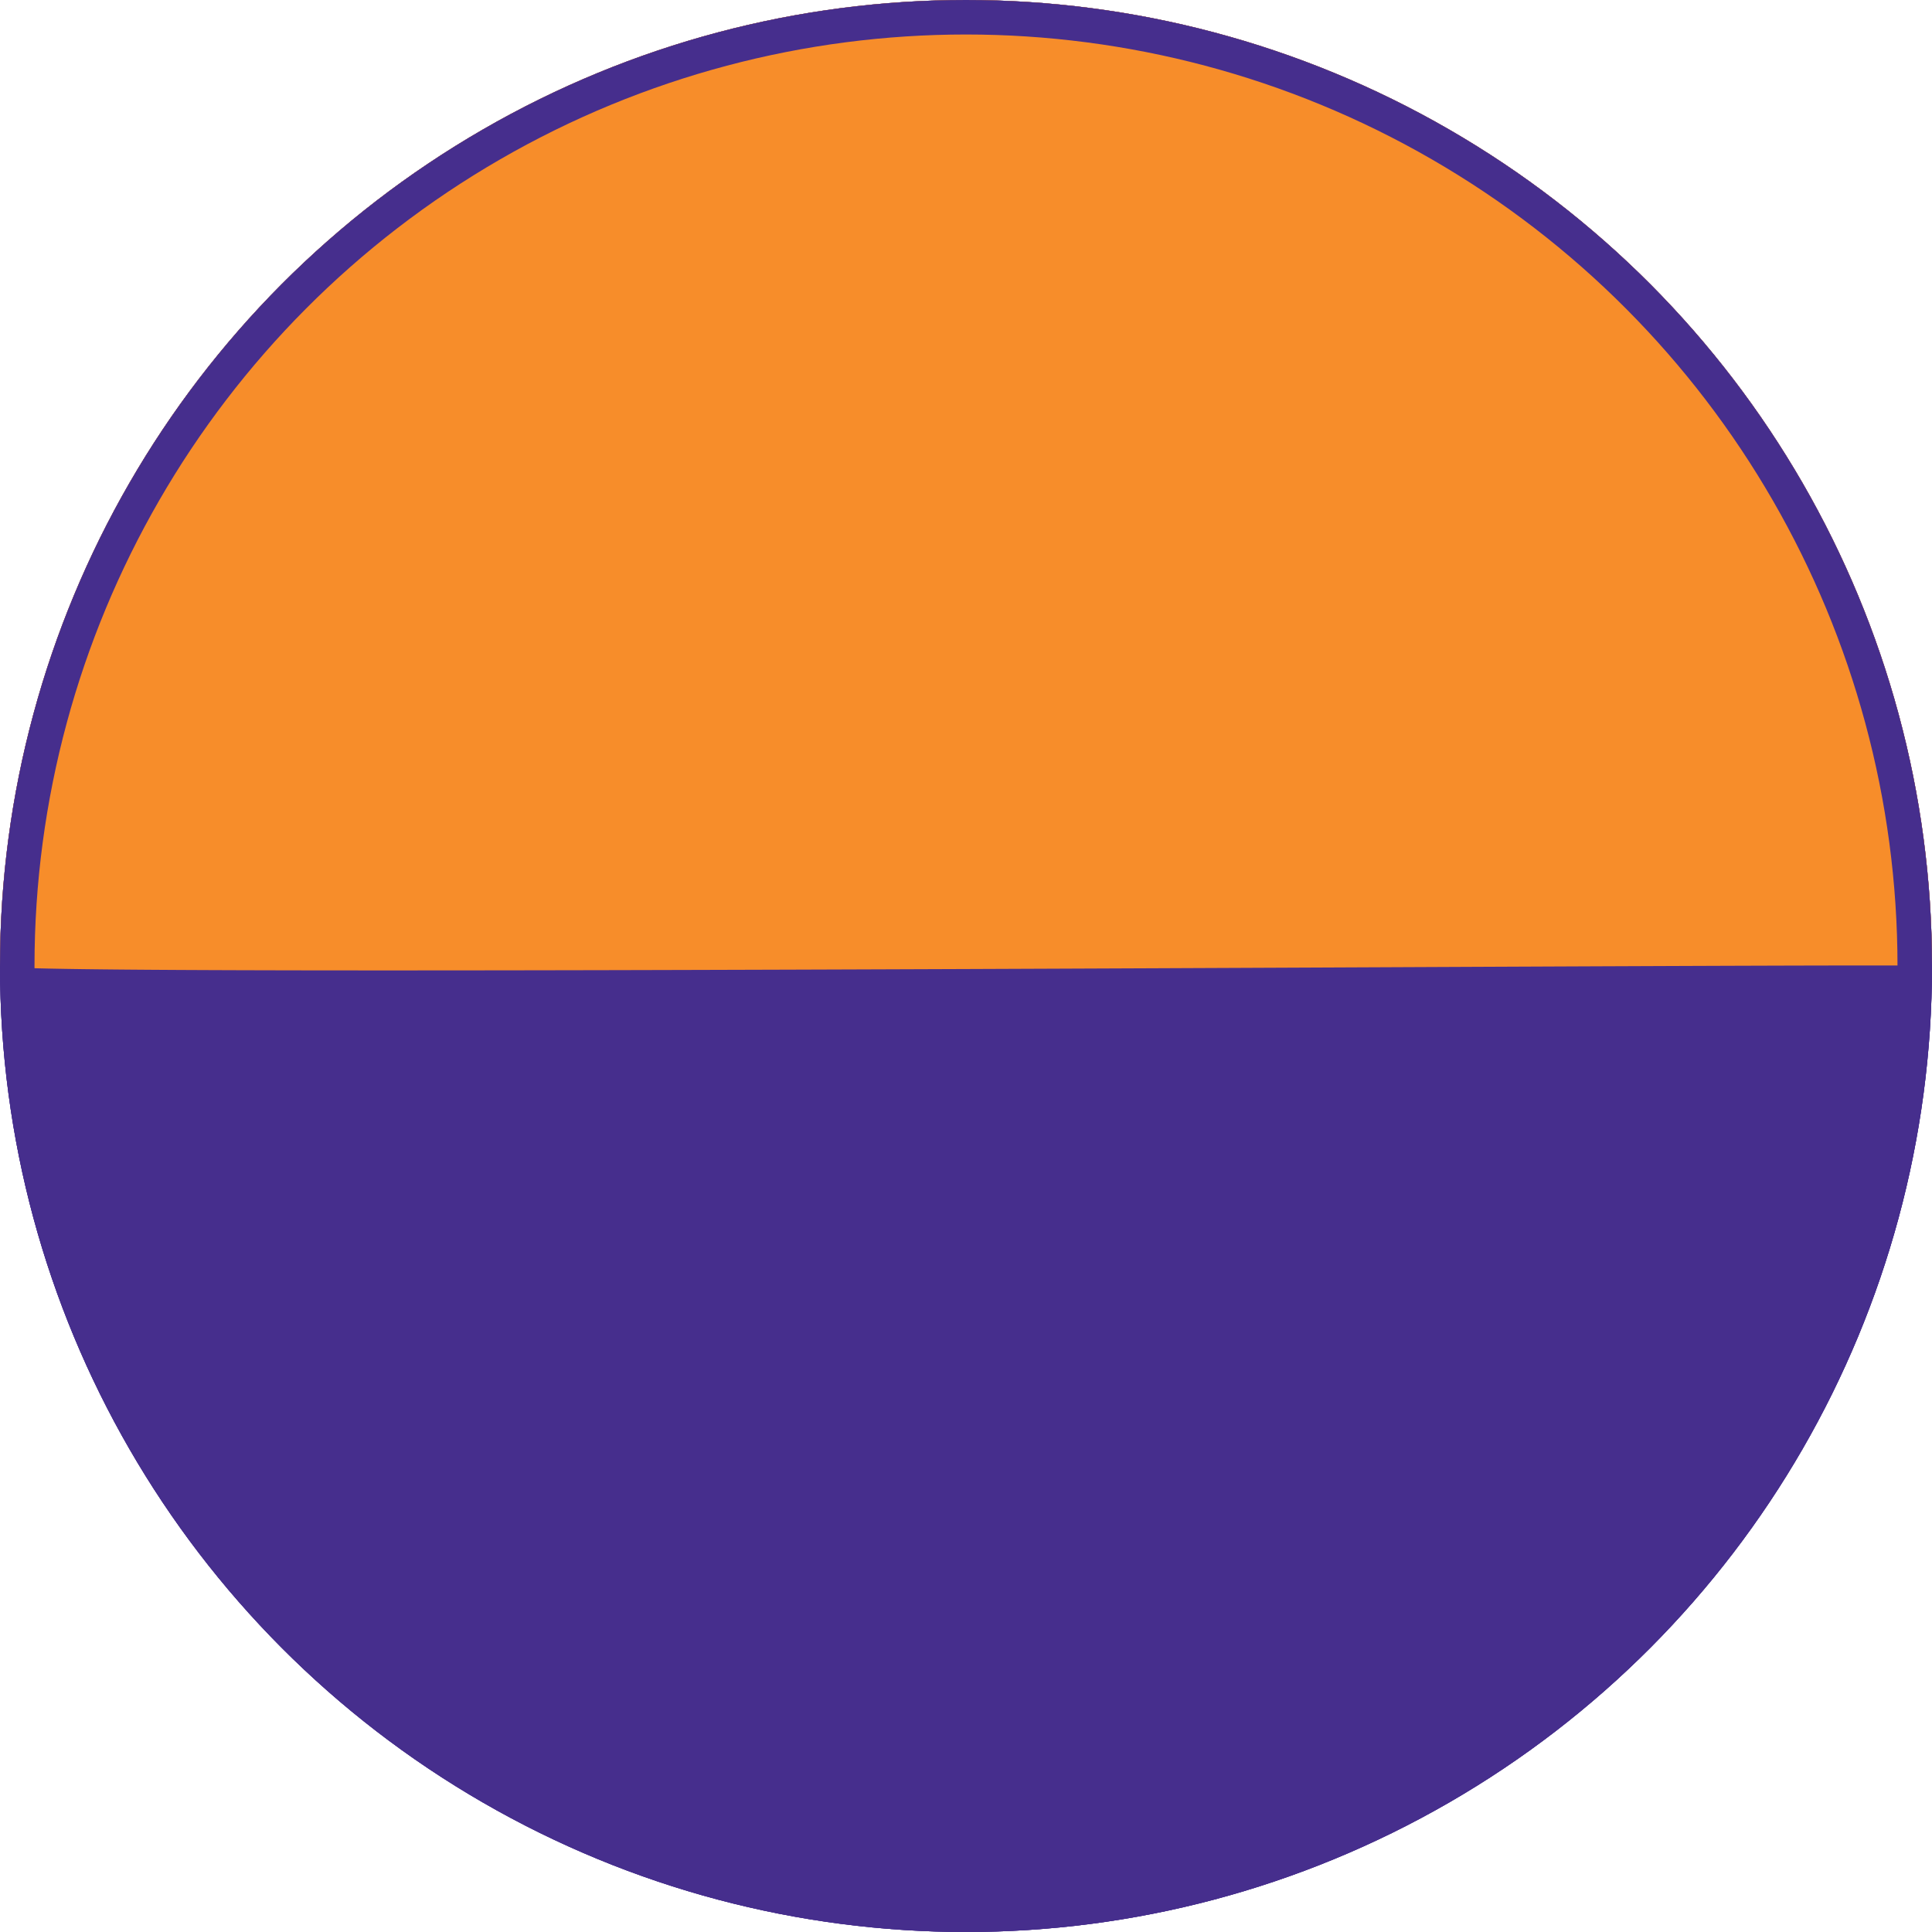
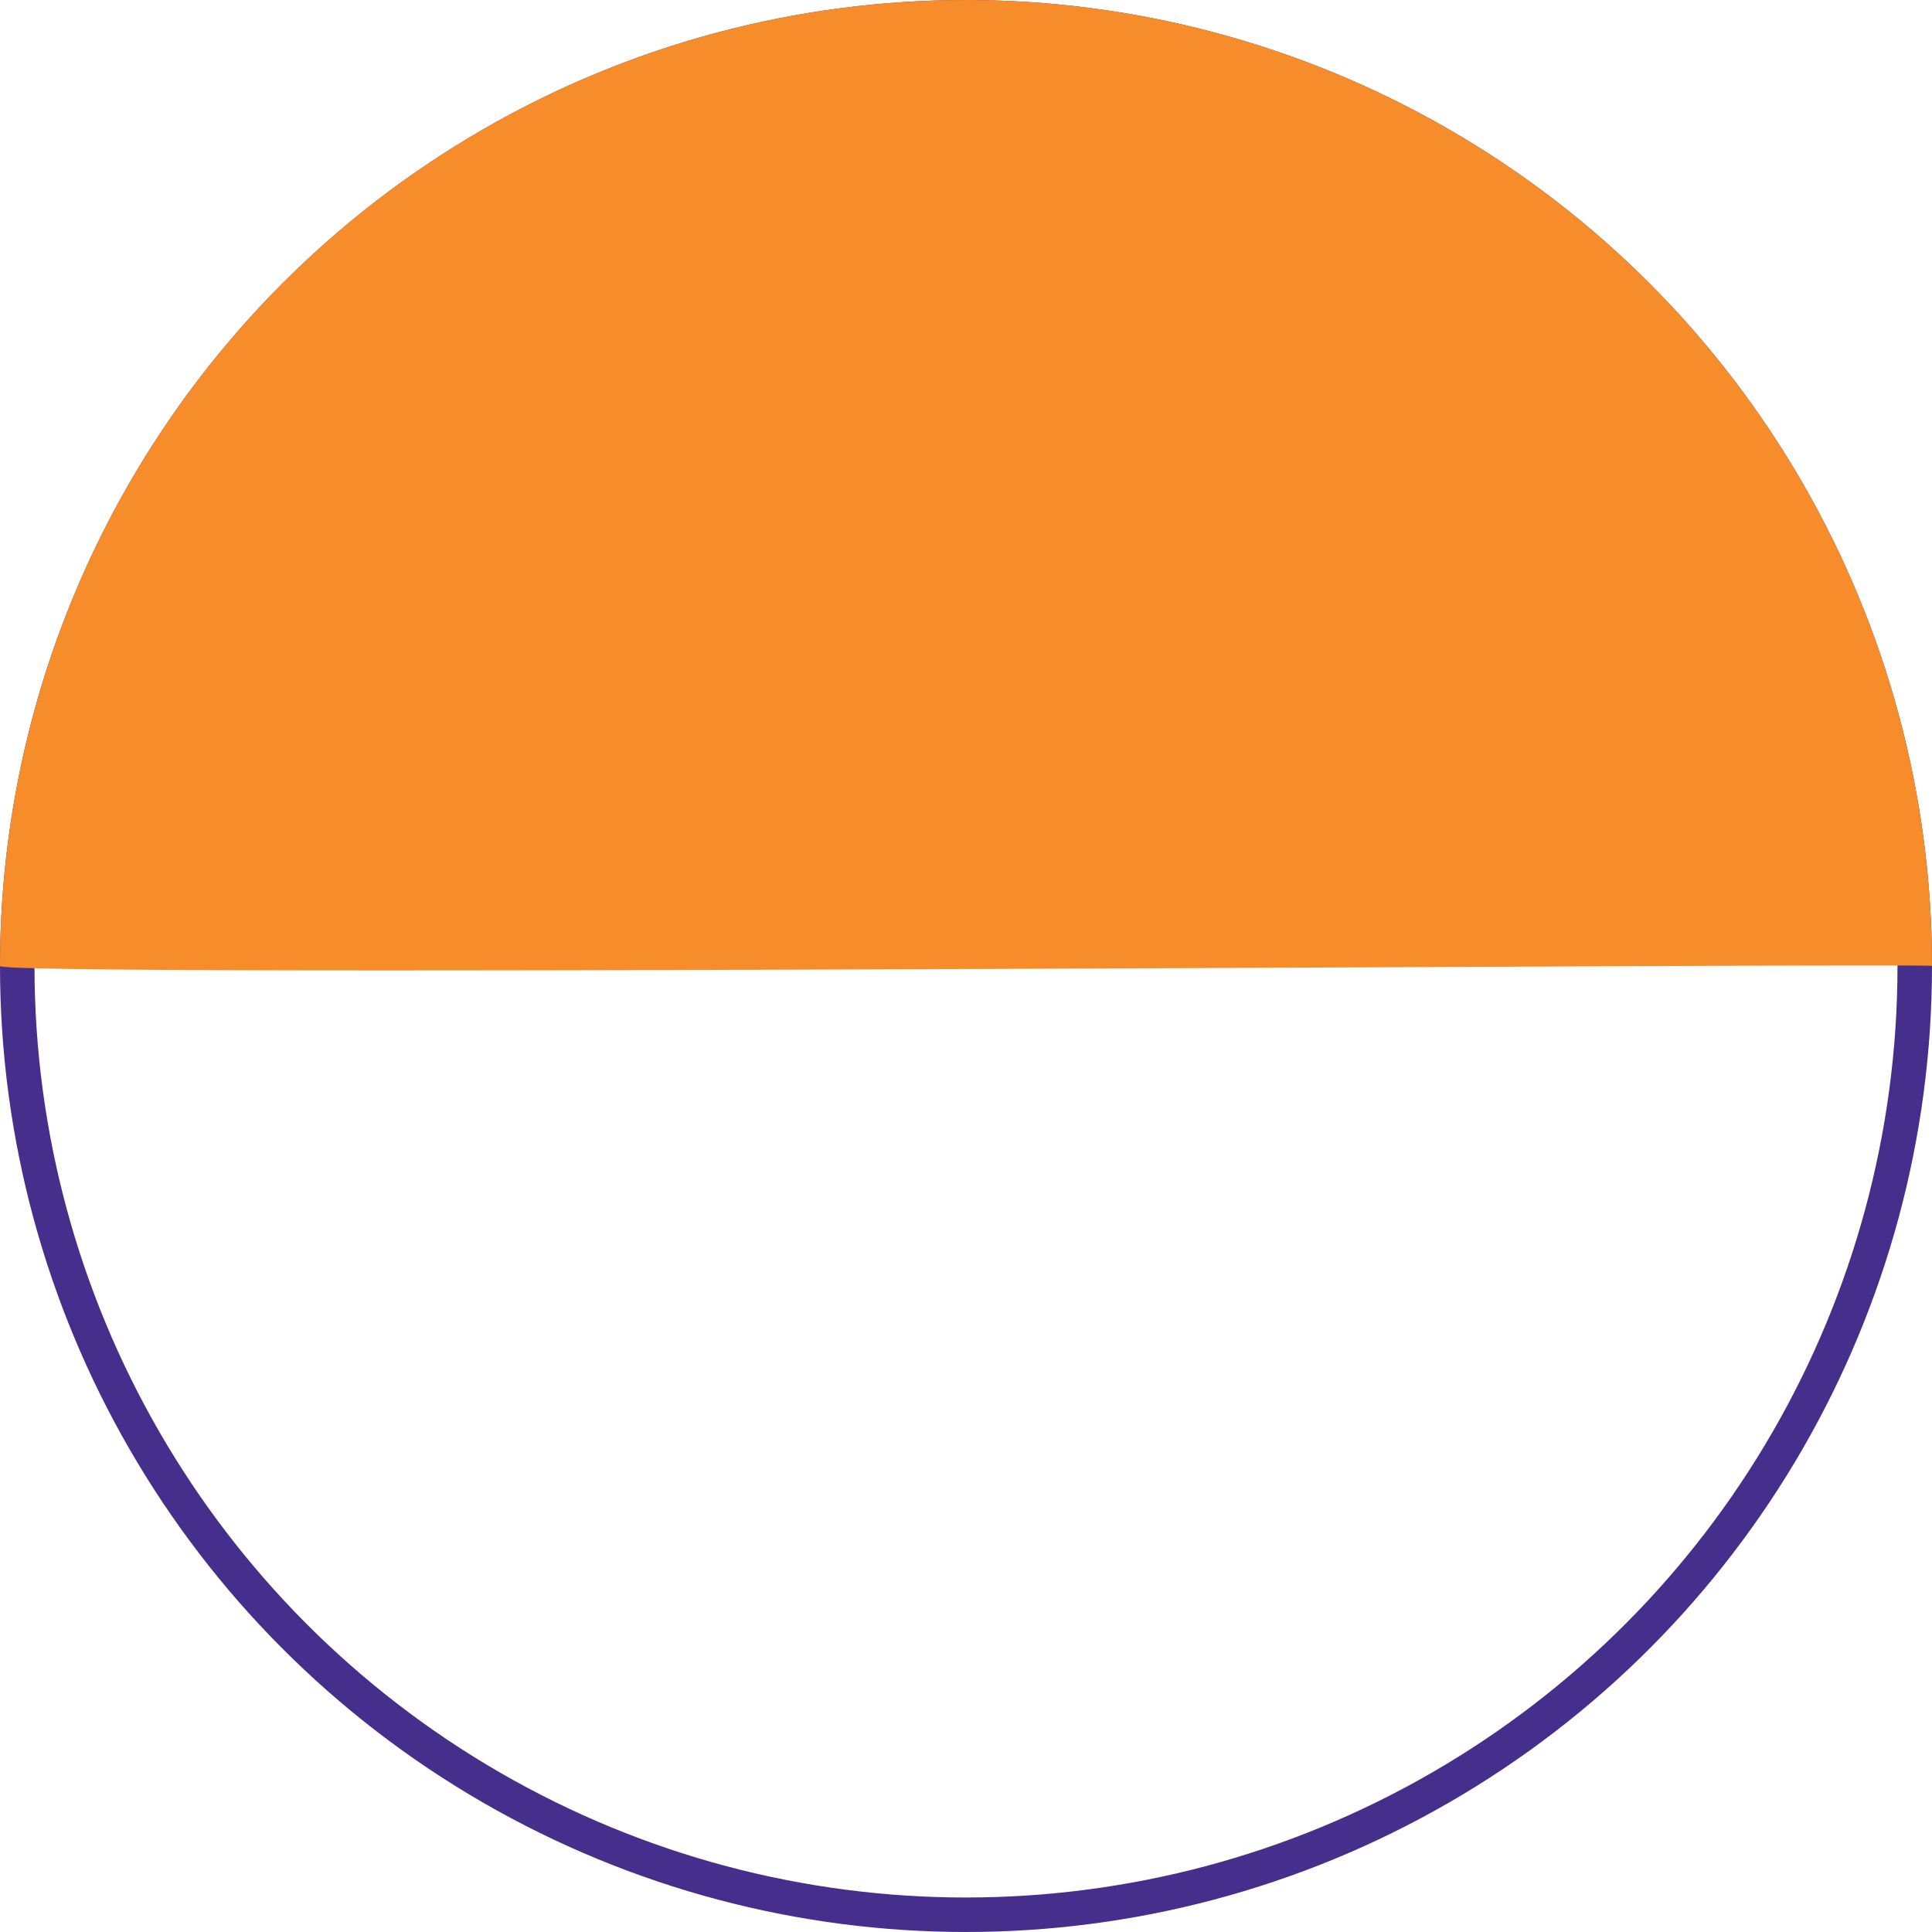
<svg xmlns="http://www.w3.org/2000/svg" width="56" height="56" viewBox="0 0 56 56">
  <defs>
    <clipPath id="clip-path">
      <circle id="Ellipse_133" data-name="Ellipse 133" cx="28" cy="28" r="28" fill="#462e8d" />
    </clipPath>
  </defs>
  <g id="Group_4939" data-name="Group 4939" transform="translate(-34 -3955)">
    <g id="Mask_Group_51" data-name="Mask Group 51" transform="translate(34 3955)" clip-path="url(#clip-path)">
      <g id="Ellipse_132" data-name="Ellipse 132" fill="#462e8d" stroke="#462e8d" stroke-width="1">
-         <circle cx="28" cy="28" r="28" stroke="none" />
        <circle cx="28" cy="28" r="27.5" fill="none" />
      </g>
      <path id="Path_29283" data-name="Path 29283" d="M28,0A28,28,0,0,1,56,28c.287-.1-55.938.333-56,0A28,28,0,0,1,28,0Z" fill="#f78d2a" />
    </g>
    <g id="Ellipse_134" data-name="Ellipse 134" transform="translate(34 3955)" fill="none" stroke="#462e8d" stroke-width="1">
      <circle cx="28" cy="28" r="28" stroke="none" />
-       <circle cx="28" cy="28" r="27.5" fill="none" />
    </g>
  </g>
</svg>